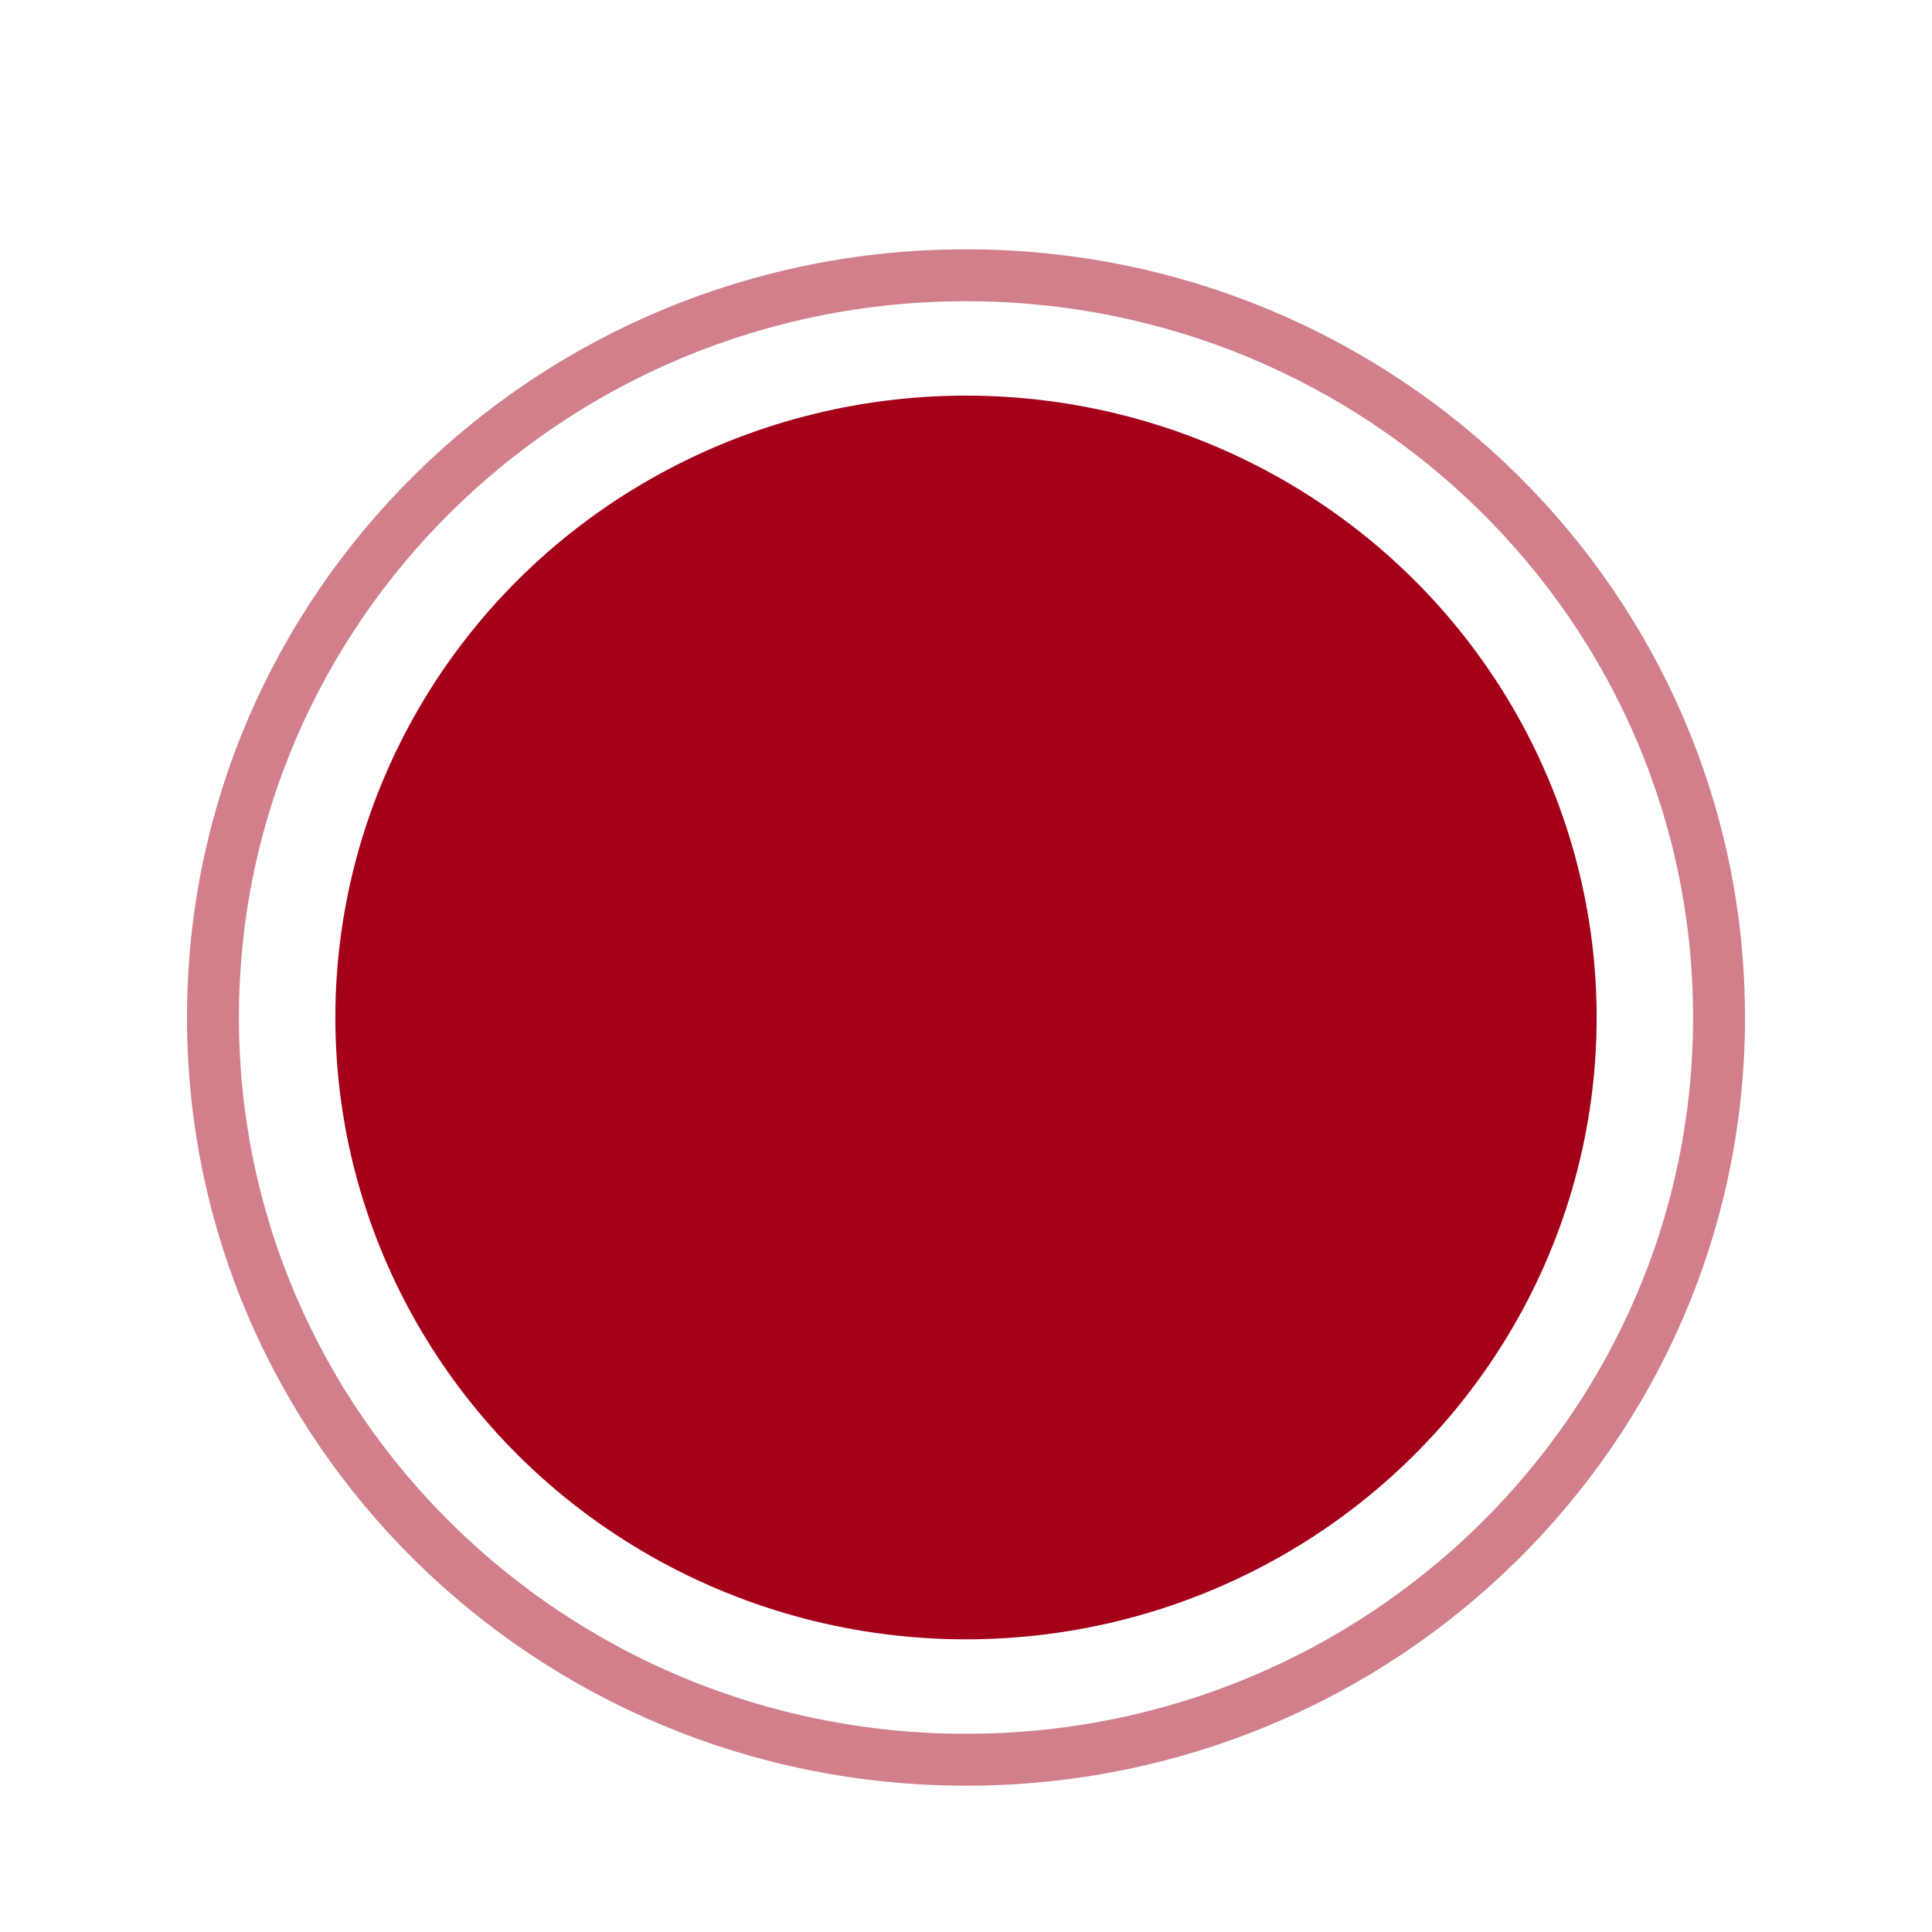
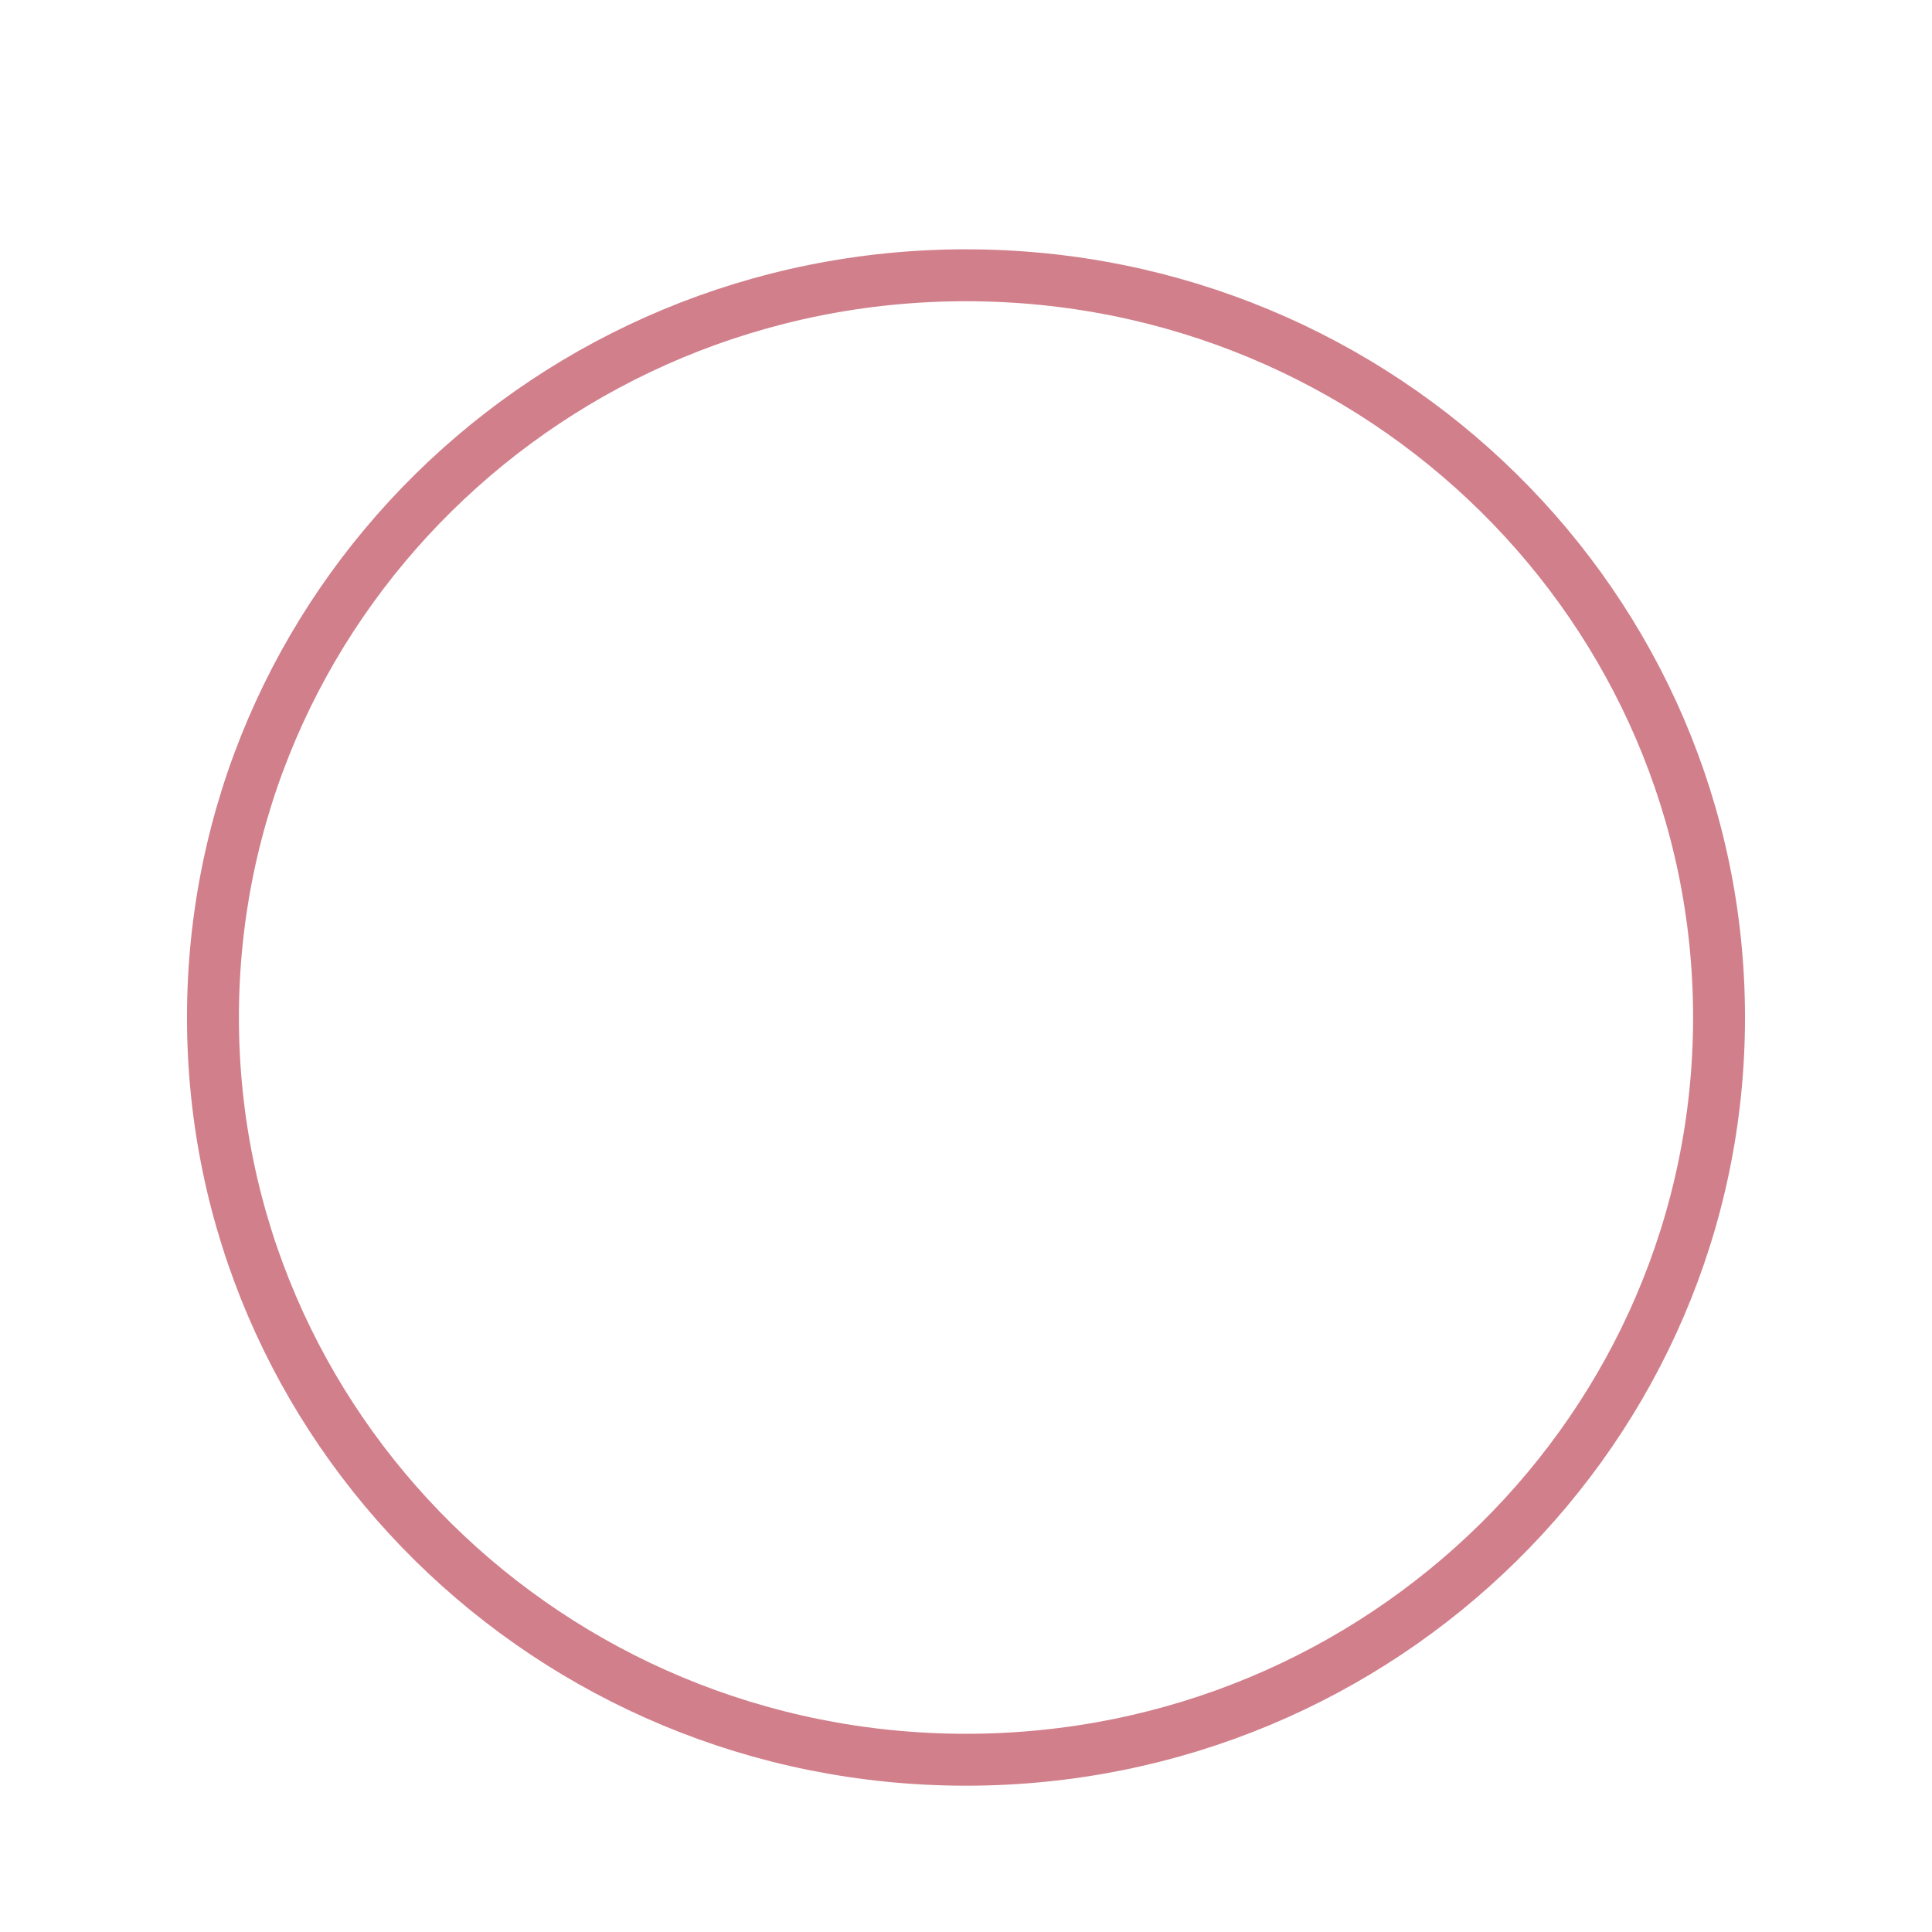
<svg xmlns="http://www.w3.org/2000/svg" width="31" height="31" viewBox="0 0 31 31" fill="none">
-   <ellipse cx="15.5" cy="16.326" rx="10.119" ry="9.978" fill="#A40019" />
  <path opacity="0.5" d="M27.583 16.326C27.583 22.898 22.179 28.236 15.5 28.236C8.821 28.236 3.417 22.898 3.417 16.326C3.417 9.754 8.821 4.417 15.5 4.417C22.179 4.417 27.583 9.754 27.583 16.326Z" stroke="#A40019" stroke-width="0.833" />
</svg>